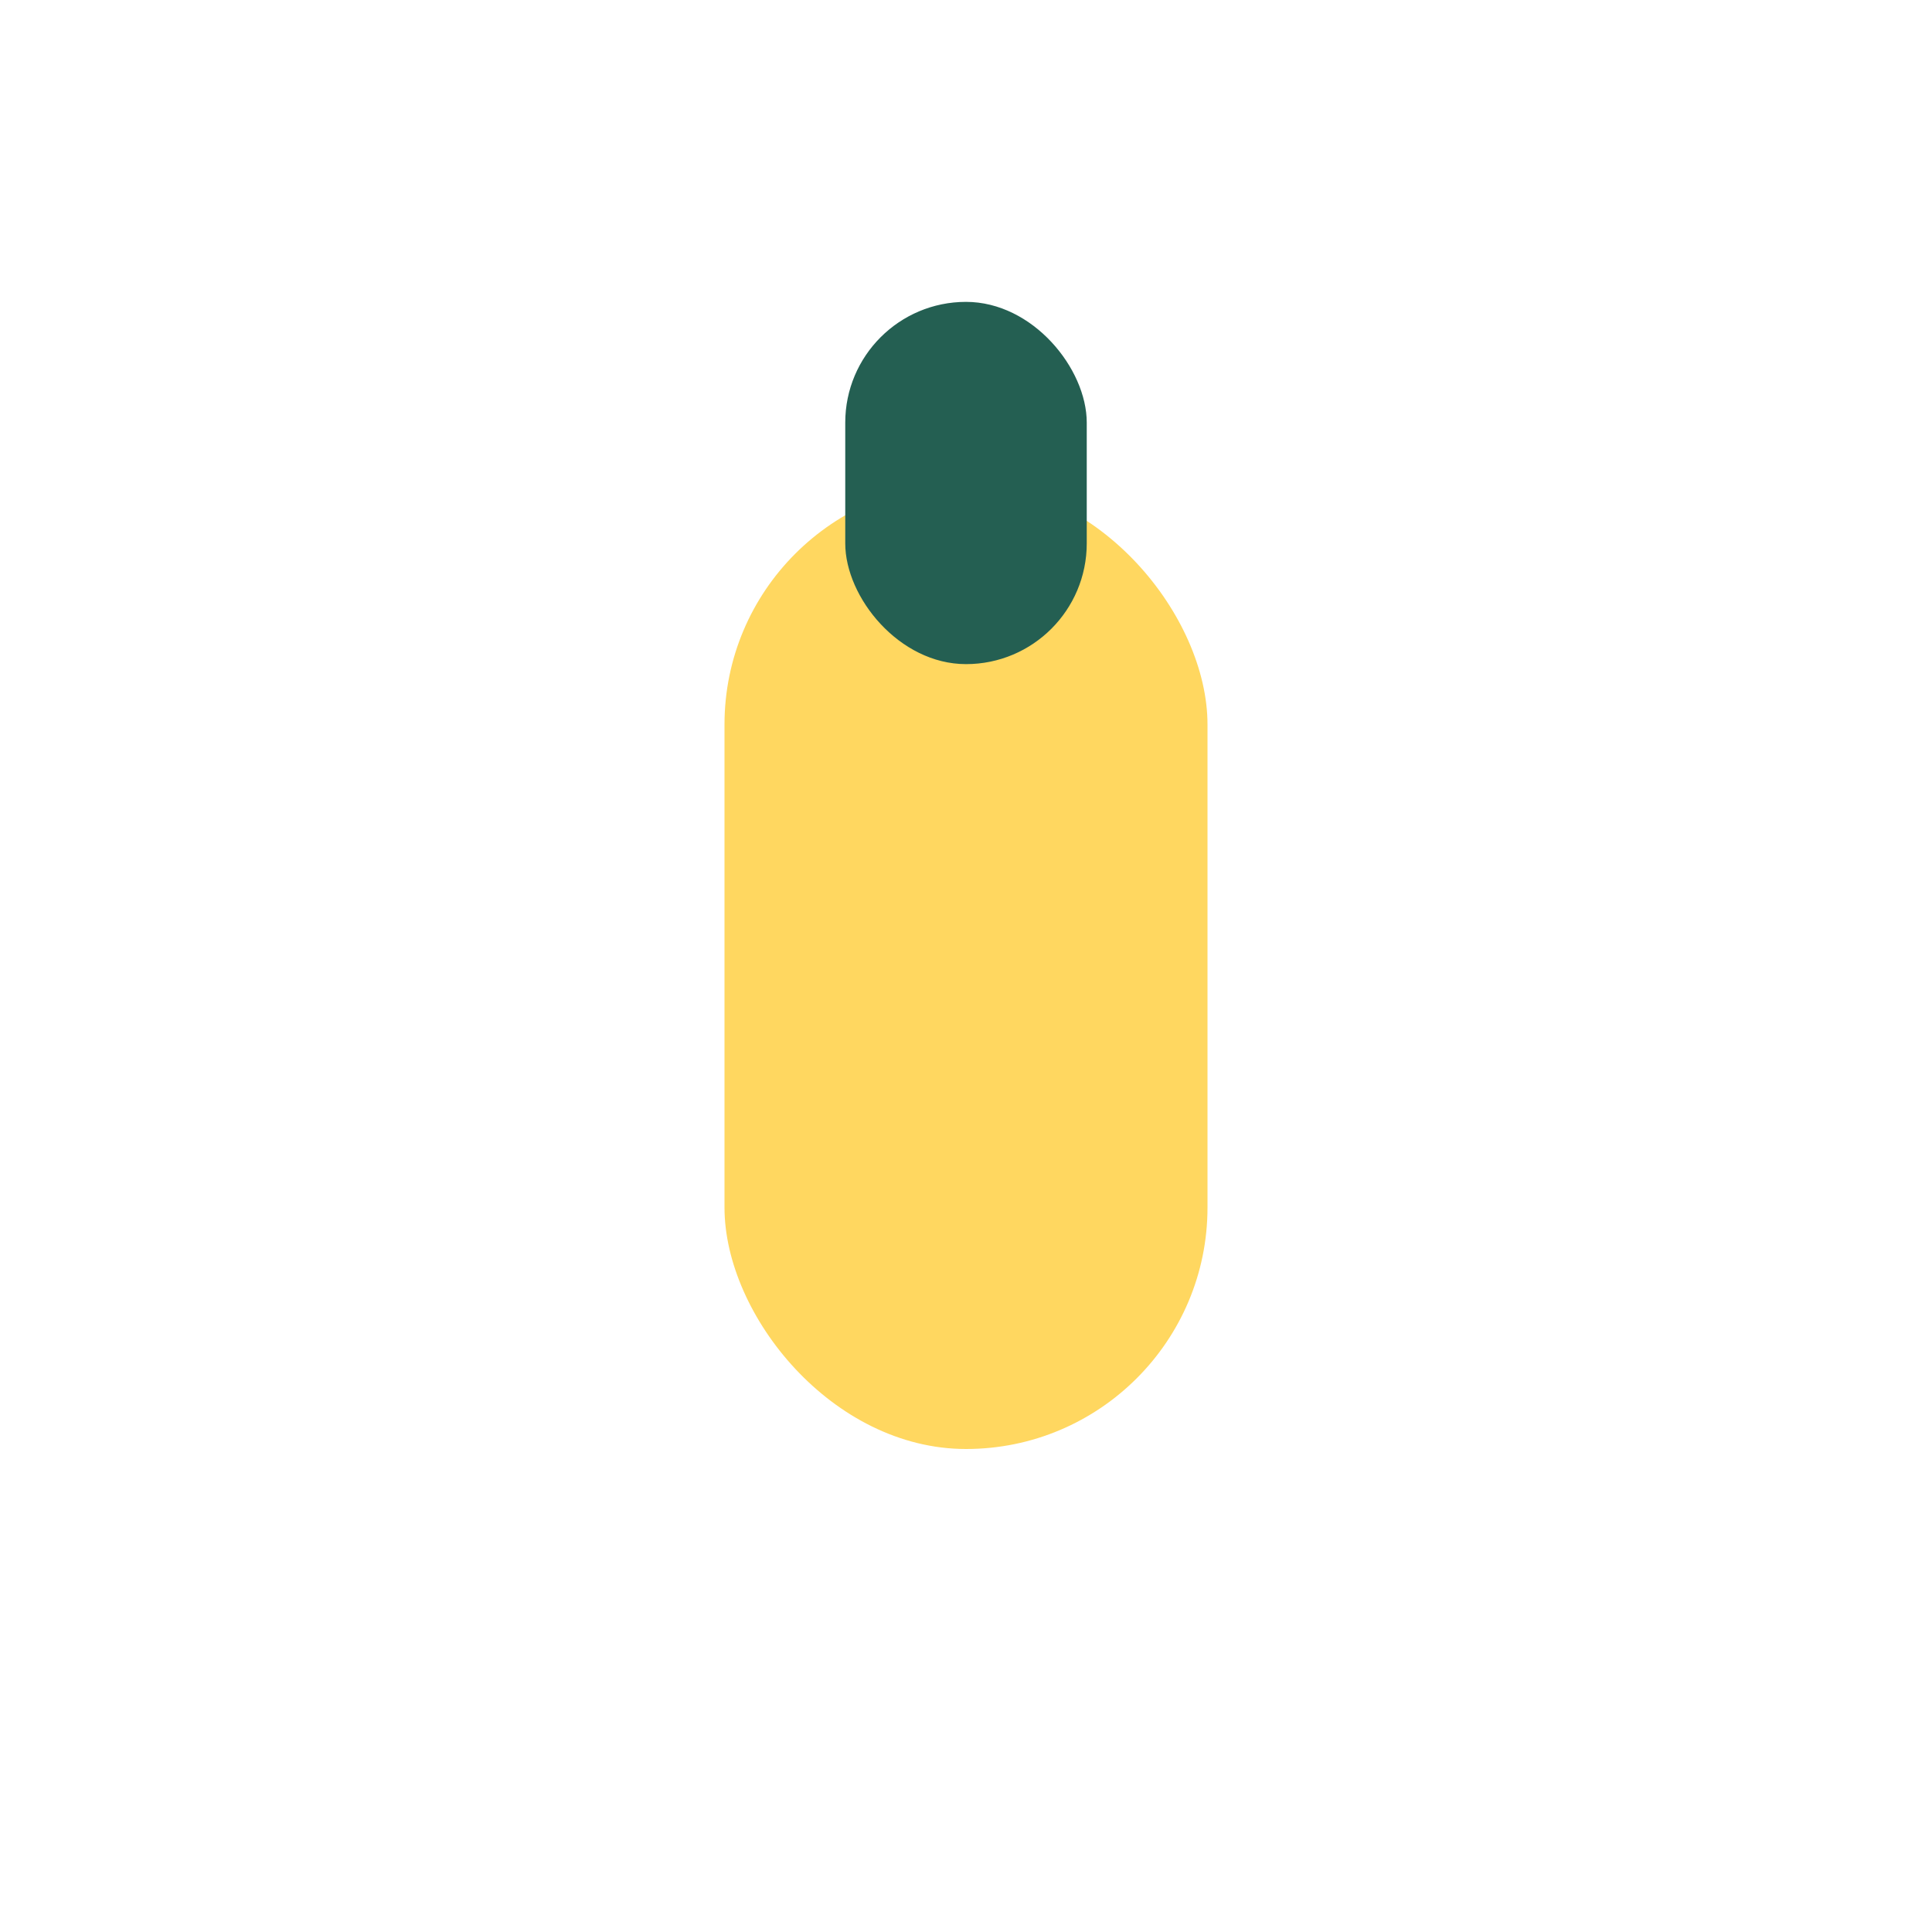
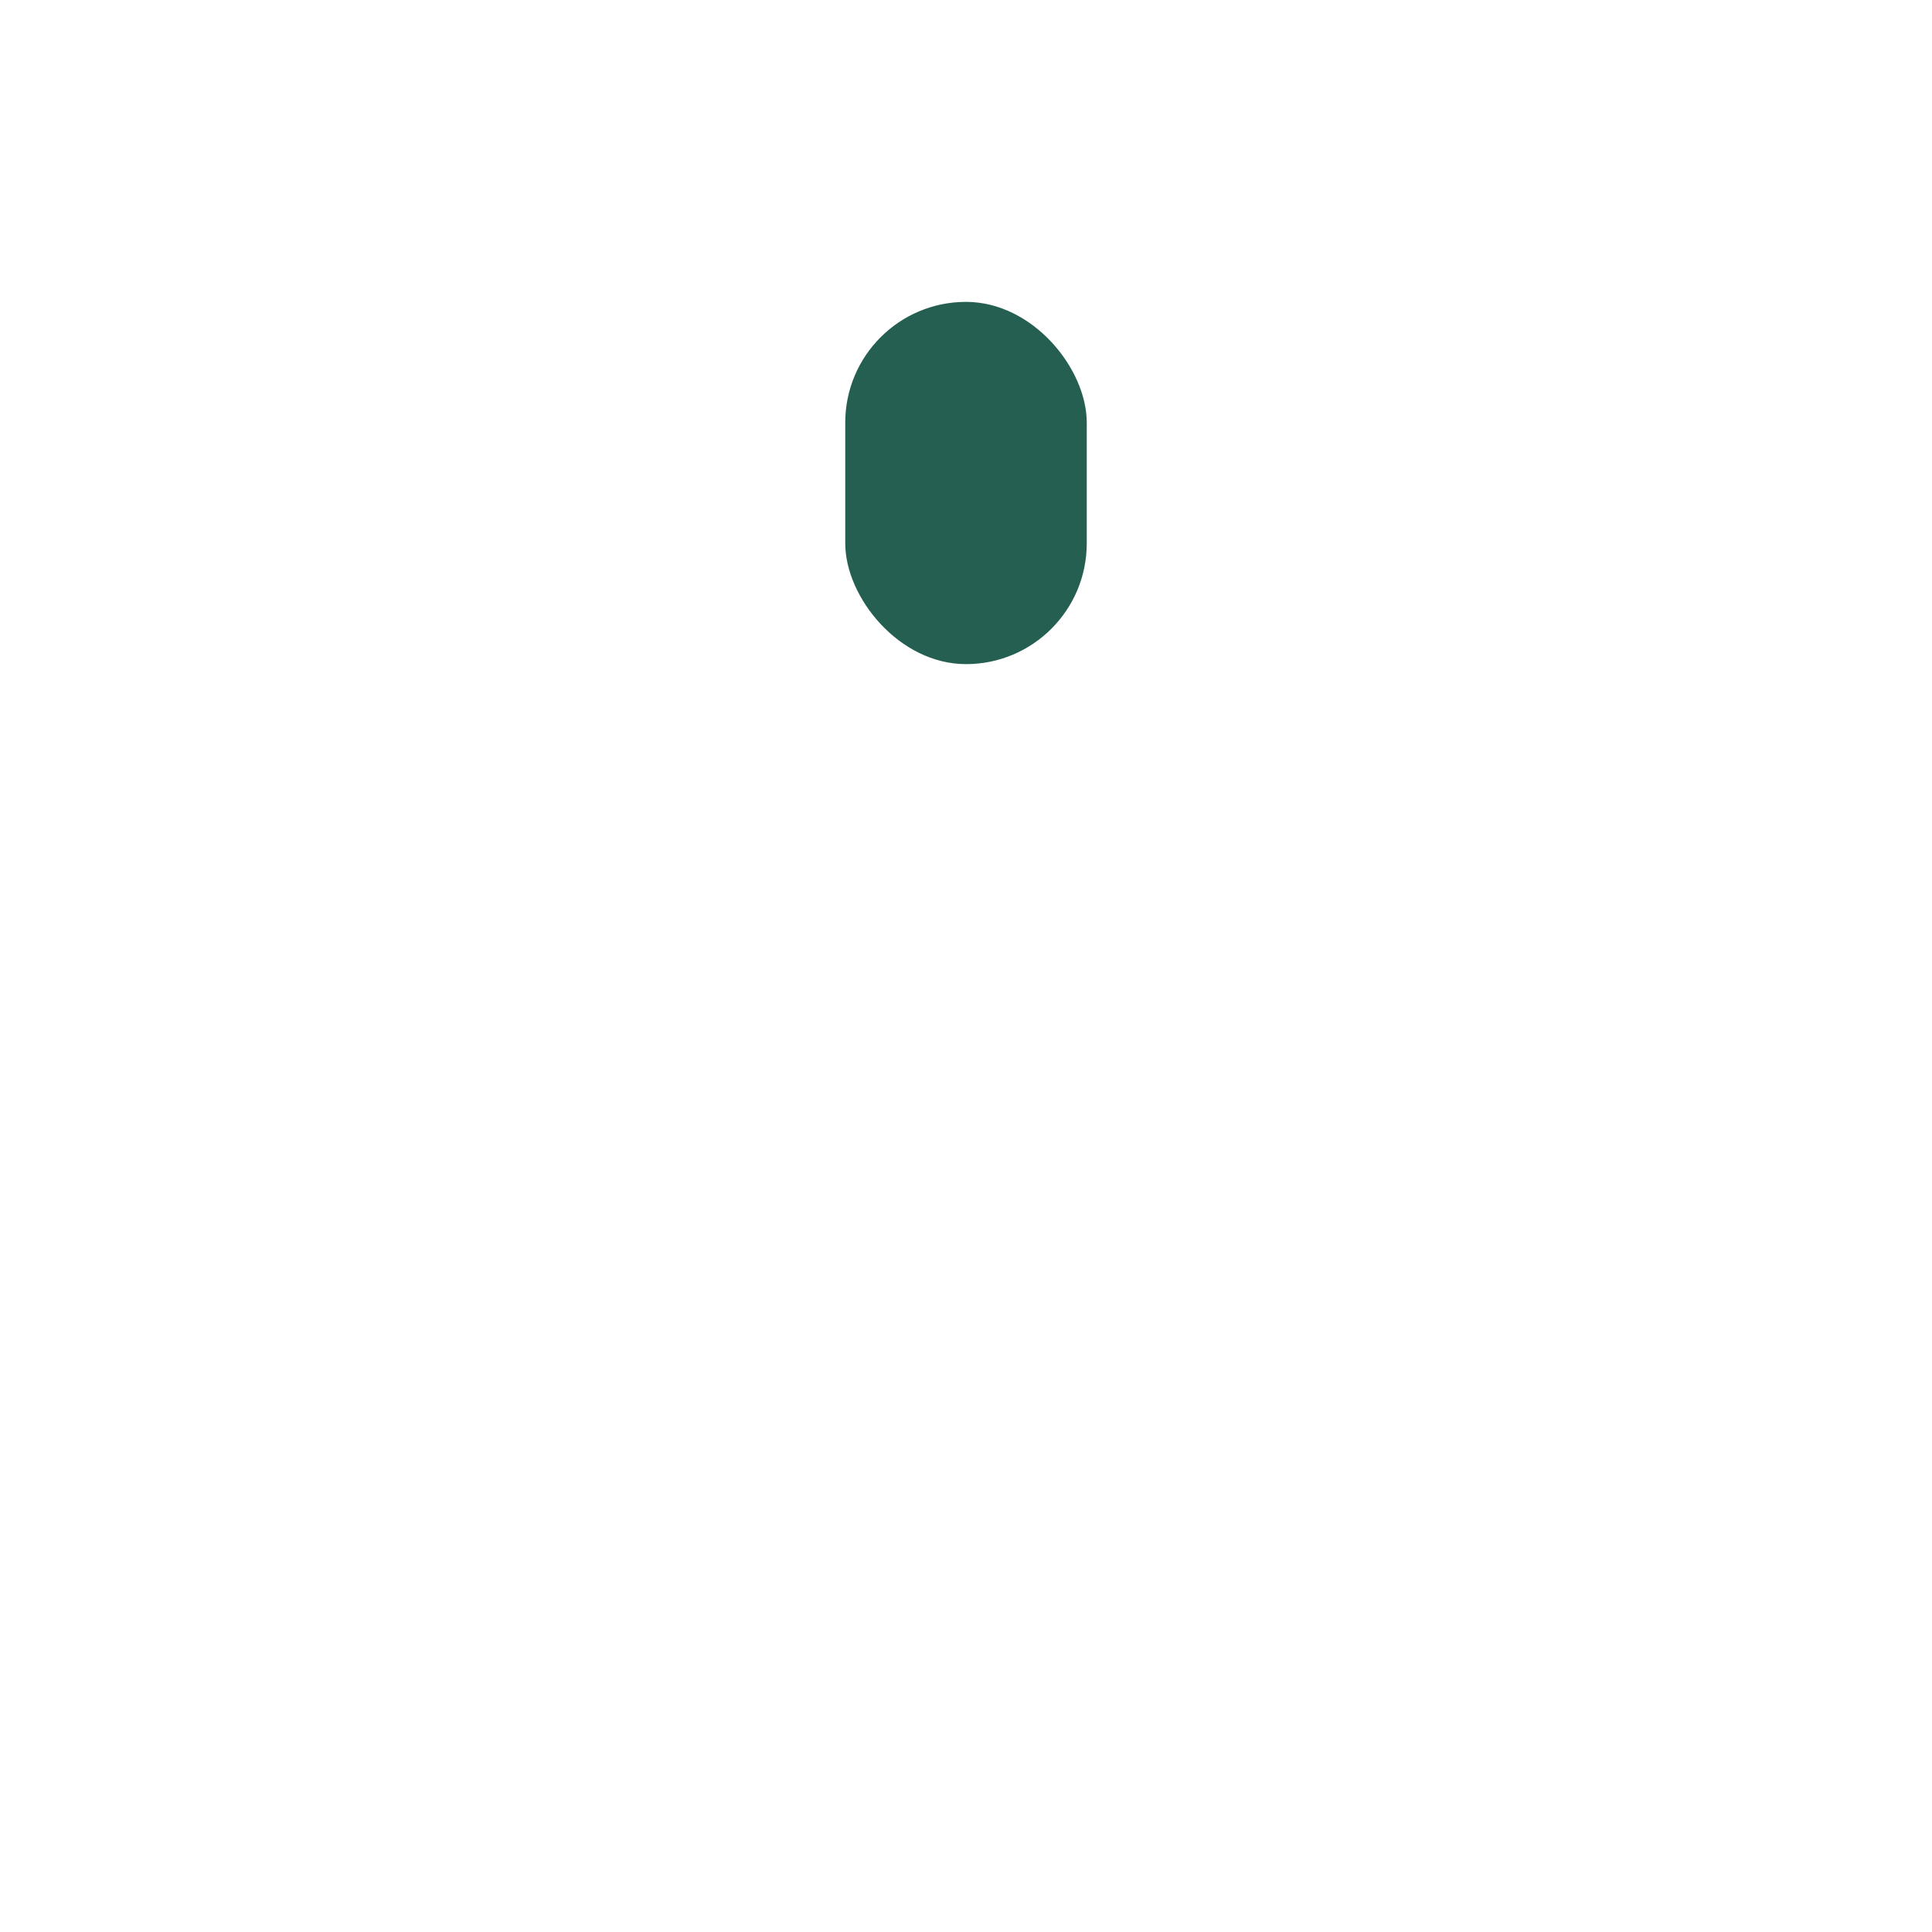
<svg xmlns="http://www.w3.org/2000/svg" width="32" height="32" viewBox="0 0 32 32">
-   <rect x="12" y="8" width="8" height="16" rx="4" fill="#FFD760" />
  <rect x="14" y="5" width="4" height="6" rx="2" fill="#245F52" />
</svg>